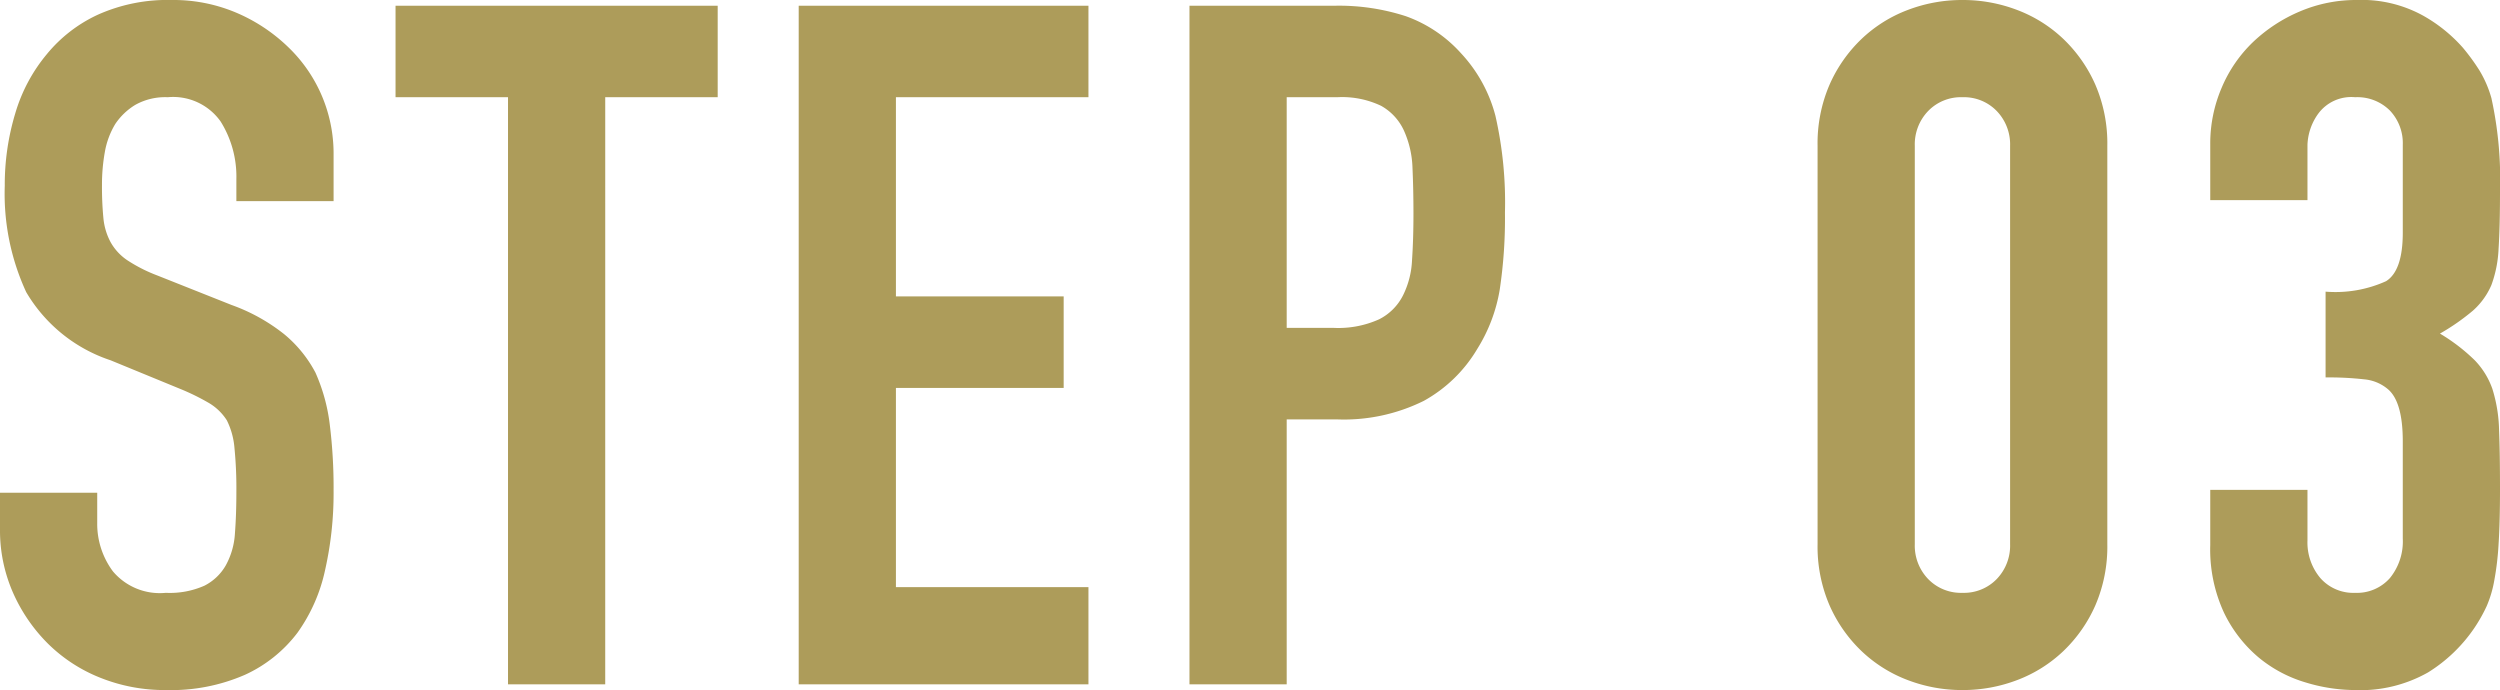
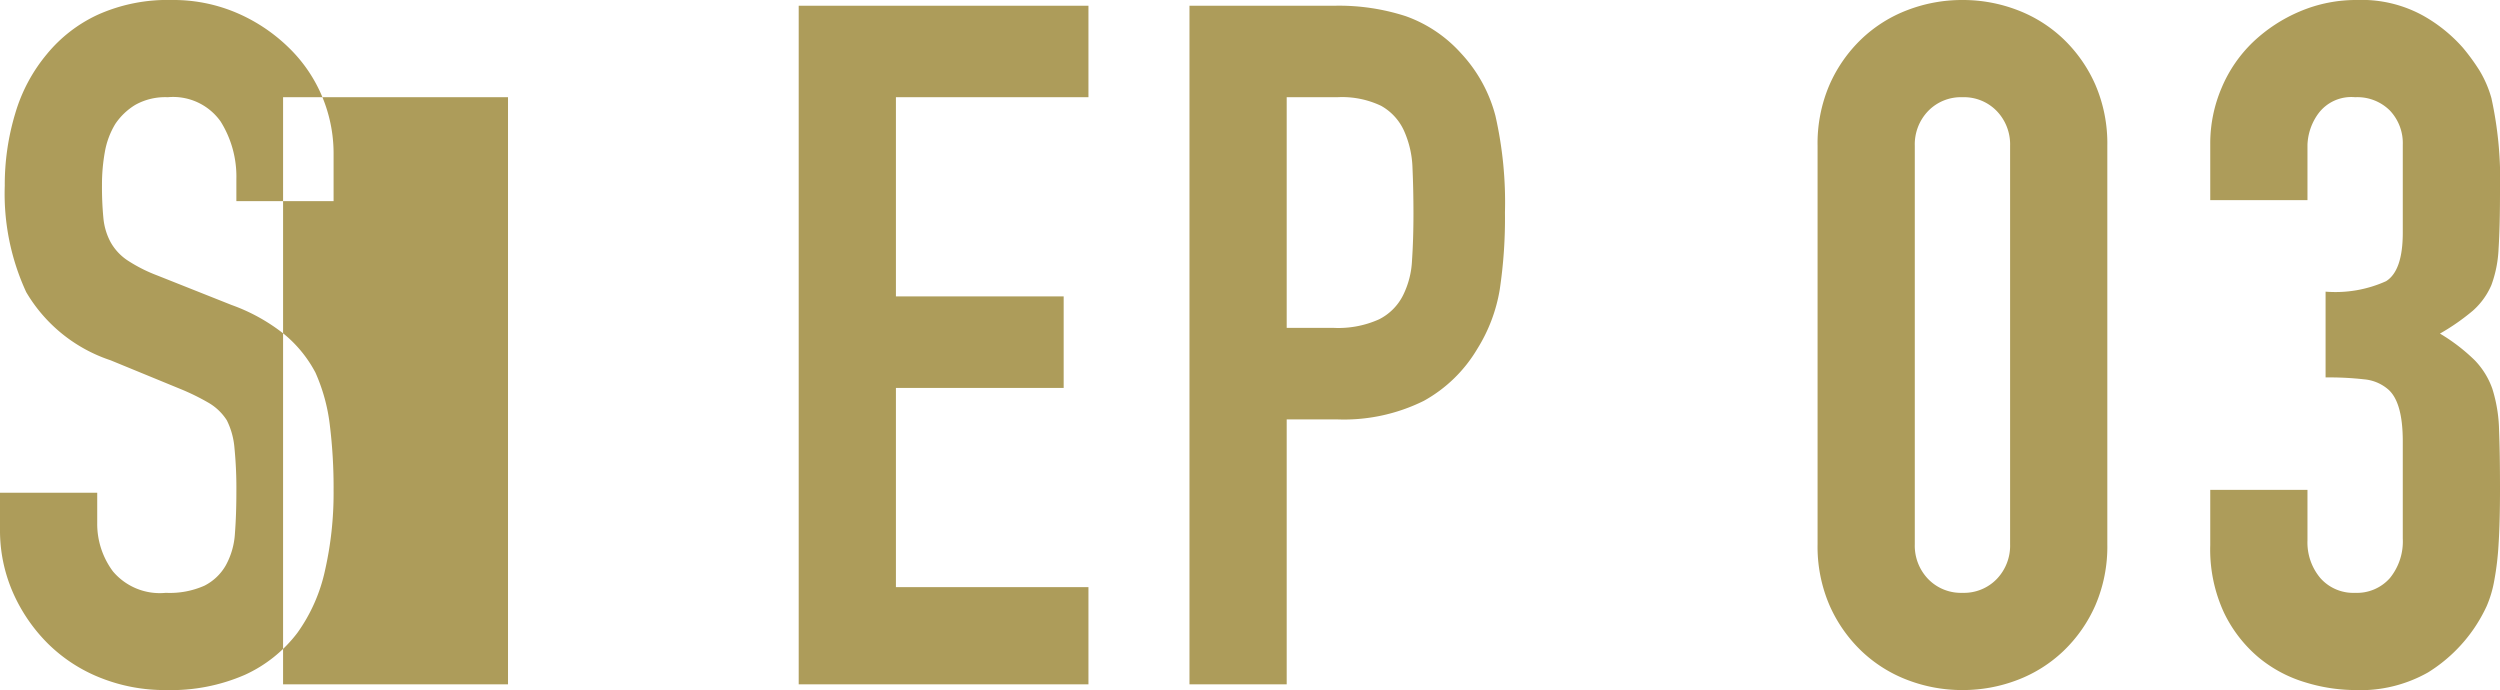
<svg xmlns="http://www.w3.org/2000/svg" width="131.15" height="36.2" viewBox="0 0 131.15 36.2">
-   <path id="landutilization_box05_step03" d="M18.9-25.35H13.8V-26.5a5.445,5.445,0,0,0-.825-3.025A3.051,3.051,0,0,0,10.2-30.8a3.209,3.209,0,0,0-1.7.4,3.353,3.353,0,0,0-1.05,1,4.229,4.229,0,0,0-.55,1.475A9.63,9.63,0,0,0,6.75-26.2a16.906,16.906,0,0,0,.075,1.75A3.322,3.322,0,0,0,7.2-23.2a2.78,2.78,0,0,0,.875.95,8.038,8.038,0,0,0,1.575.8l3.9,1.55a9.67,9.67,0,0,1,2.75,1.525,6.593,6.593,0,0,1,1.65,2.025,9.466,9.466,0,0,1,.75,2.725,26.966,26.966,0,0,1,.2,3.475,18.323,18.323,0,0,1-.45,4.175A8.8,8.8,0,0,1,17-2.7,7.2,7.2,0,0,1,14.25-.5,9.7,9.7,0,0,1,10.1.3,9.079,9.079,0,0,1,6.65-.35,8.206,8.206,0,0,1,3.9-2.15,8.76,8.76,0,0,1,2.075-4.825,8.123,8.123,0,0,1,1.4-8.15v-1.9H6.5v1.6a4.166,4.166,0,0,0,.825,2.525A3.214,3.214,0,0,0,10.1-4.8a4.475,4.475,0,0,0,2.025-.375A2.692,2.692,0,0,0,13.25-6.25a3.948,3.948,0,0,0,.475-1.675Q13.8-8.9,13.8-10.1a21.552,21.552,0,0,0-.1-2.3,3.958,3.958,0,0,0-.4-1.45,2.811,2.811,0,0,0-.925-.9,11.853,11.853,0,0,0-1.525-.75L7.2-17a8.084,8.084,0,0,1-4.425-3.575A12.3,12.3,0,0,1,1.65-26.15a12.933,12.933,0,0,1,.55-3.8,8.643,8.643,0,0,1,1.65-3.1,7.562,7.562,0,0,1,2.675-2.075A8.928,8.928,0,0,1,10.4-35.9a8.461,8.461,0,0,1,3.475.7A8.951,8.951,0,0,1,16.6-33.35a7.725,7.725,0,0,1,2.3,5.5ZM28.05,0V-30.8h-5.9v-4.8h16.9v4.8h-5.9V0ZM43.3,0V-35.6H58.5v4.8H48.4v10.45h8.8v4.8H48.4V-5.1H58.5V0ZM63.8,0V-35.6h7.65a11.372,11.372,0,0,1,3.7.55,7.1,7.1,0,0,1,2.9,1.95,7.625,7.625,0,0,1,1.8,3.275,20.481,20.481,0,0,1,.5,5.075,25.173,25.173,0,0,1-.275,4.05A8.467,8.467,0,0,1,78.9-17.6a7.444,7.444,0,0,1-2.8,2.725,9.423,9.423,0,0,1-4.6.975H68.9V0Zm5.1-30.8v12.1h2.45a5.212,5.212,0,0,0,2.4-.45A2.832,2.832,0,0,0,75-20.4a4.569,4.569,0,0,0,.475-1.85q.075-1.1.075-2.45,0-1.25-.05-2.375a5.138,5.138,0,0,0-.45-1.975,2.839,2.839,0,0,0-1.2-1.3,4.764,4.764,0,0,0-2.3-.45Zm27.85,2.55a7.776,7.776,0,0,1,.625-3.2,7.487,7.487,0,0,1,1.675-2.4,7.206,7.206,0,0,1,2.425-1.525,7.992,7.992,0,0,1,2.875-.525,7.992,7.992,0,0,1,2.875.525,7.206,7.206,0,0,1,2.425,1.525,7.487,7.487,0,0,1,1.675,2.4,7.776,7.776,0,0,1,.625,3.2v20.9a7.776,7.776,0,0,1-.625,3.2,7.487,7.487,0,0,1-1.675,2.4,7.206,7.206,0,0,1-2.425,1.525A7.992,7.992,0,0,1,104.35.3a7.992,7.992,0,0,1-2.875-.525A7.206,7.206,0,0,1,99.05-1.75a7.487,7.487,0,0,1-1.675-2.4,7.776,7.776,0,0,1-.625-3.2Zm5.1,20.9a2.522,2.522,0,0,0,.7,1.825,2.392,2.392,0,0,0,1.8.725,2.392,2.392,0,0,0,1.8-.725,2.522,2.522,0,0,0,.7-1.825v-20.9a2.522,2.522,0,0,0-.7-1.825,2.392,2.392,0,0,0-1.8-.725,2.392,2.392,0,0,0-1.8.725,2.522,2.522,0,0,0-.7,1.825ZM123.4-20.6a6.445,6.445,0,0,0,3.175-.55q.875-.55.875-2.55v-4.6a2.486,2.486,0,0,0-.675-1.8,2.417,2.417,0,0,0-1.825-.7,2.153,2.153,0,0,0-1.925.85,2.952,2.952,0,0,0-.575,1.65v2.9h-5.1v-2.95a7.411,7.411,0,0,1,.6-2.95,7.173,7.173,0,0,1,1.65-2.4,8.2,8.2,0,0,1,2.45-1.6,7.535,7.535,0,0,1,3-.6,6.663,6.663,0,0,1,3.475.825A8,8,0,0,1,130.6-33.4a10.925,10.925,0,0,1,.875,1.2,5.84,5.84,0,0,1,.625,1.45,19.937,19.937,0,0,1,.45,4.9q0,1.85-.075,3a6.276,6.276,0,0,1-.375,1.9,3.8,3.8,0,0,1-.975,1.35,11.564,11.564,0,0,1-1.725,1.2,9.686,9.686,0,0,1,1.825,1.4,4.117,4.117,0,0,1,.925,1.5,7.749,7.749,0,0,1,.35,2.125q.05,1.225.05,3.125,0,1.75-.075,2.9a14.924,14.924,0,0,1-.225,1.9,5.926,5.926,0,0,1-.4,1.35,8.229,8.229,0,0,1-.65,1.15,8.079,8.079,0,0,1-2.425,2.325A7.209,7.209,0,0,1,124.9.3a8.989,8.989,0,0,1-2.55-.4,6.952,6.952,0,0,1-2.45-1.3,7.058,7.058,0,0,1-1.825-2.35,7.881,7.881,0,0,1-.725-3.55v-2.9h5.1v2.65a2.9,2.9,0,0,0,.675,1.975,2.3,2.3,0,0,0,1.825.775,2.3,2.3,0,0,0,1.825-.775,3.048,3.048,0,0,0,.675-2.075v-5.1q0-2.1-.8-2.75a2.225,2.225,0,0,0-1.225-.5,16.461,16.461,0,0,0-2.025-.1Z" transform="translate(-1.4 35.9)" fill="#ad9c5a" />
+   <path id="landutilization_box05_step03" d="M18.9-25.35H13.8V-26.5a5.445,5.445,0,0,0-.825-3.025A3.051,3.051,0,0,0,10.2-30.8a3.209,3.209,0,0,0-1.7.4,3.353,3.353,0,0,0-1.05,1,4.229,4.229,0,0,0-.55,1.475A9.63,9.63,0,0,0,6.75-26.2a16.906,16.906,0,0,0,.075,1.75A3.322,3.322,0,0,0,7.2-23.2a2.78,2.78,0,0,0,.875.95,8.038,8.038,0,0,0,1.575.8l3.9,1.55a9.67,9.67,0,0,1,2.75,1.525,6.593,6.593,0,0,1,1.65,2.025,9.466,9.466,0,0,1,.75,2.725,26.966,26.966,0,0,1,.2,3.475,18.323,18.323,0,0,1-.45,4.175A8.8,8.8,0,0,1,17-2.7,7.2,7.2,0,0,1,14.25-.5,9.7,9.7,0,0,1,10.1.3,9.079,9.079,0,0,1,6.65-.35,8.206,8.206,0,0,1,3.9-2.15,8.76,8.76,0,0,1,2.075-4.825,8.123,8.123,0,0,1,1.4-8.15v-1.9H6.5v1.6a4.166,4.166,0,0,0,.825,2.525A3.214,3.214,0,0,0,10.1-4.8a4.475,4.475,0,0,0,2.025-.375A2.692,2.692,0,0,0,13.25-6.25a3.948,3.948,0,0,0,.475-1.675Q13.8-8.9,13.8-10.1a21.552,21.552,0,0,0-.1-2.3,3.958,3.958,0,0,0-.4-1.45,2.811,2.811,0,0,0-.925-.9,11.853,11.853,0,0,0-1.525-.75L7.2-17a8.084,8.084,0,0,1-4.425-3.575A12.3,12.3,0,0,1,1.65-26.15a12.933,12.933,0,0,1,.55-3.8,8.643,8.643,0,0,1,1.65-3.1,7.562,7.562,0,0,1,2.675-2.075A8.928,8.928,0,0,1,10.4-35.9a8.461,8.461,0,0,1,3.475.7A8.951,8.951,0,0,1,16.6-33.35a7.725,7.725,0,0,1,2.3,5.5ZM28.05,0V-30.8h-5.9v-4.8v4.8h-5.9V0ZM43.3,0V-35.6H58.5v4.8H48.4v10.45h8.8v4.8H48.4V-5.1H58.5V0ZM63.8,0V-35.6h7.65a11.372,11.372,0,0,1,3.7.55,7.1,7.1,0,0,1,2.9,1.95,7.625,7.625,0,0,1,1.8,3.275,20.481,20.481,0,0,1,.5,5.075,25.173,25.173,0,0,1-.275,4.05A8.467,8.467,0,0,1,78.9-17.6a7.444,7.444,0,0,1-2.8,2.725,9.423,9.423,0,0,1-4.6.975H68.9V0Zm5.1-30.8v12.1h2.45a5.212,5.212,0,0,0,2.4-.45A2.832,2.832,0,0,0,75-20.4a4.569,4.569,0,0,0,.475-1.85q.075-1.1.075-2.45,0-1.25-.05-2.375a5.138,5.138,0,0,0-.45-1.975,2.839,2.839,0,0,0-1.2-1.3,4.764,4.764,0,0,0-2.3-.45Zm27.85,2.55a7.776,7.776,0,0,1,.625-3.2,7.487,7.487,0,0,1,1.675-2.4,7.206,7.206,0,0,1,2.425-1.525,7.992,7.992,0,0,1,2.875-.525,7.992,7.992,0,0,1,2.875.525,7.206,7.206,0,0,1,2.425,1.525,7.487,7.487,0,0,1,1.675,2.4,7.776,7.776,0,0,1,.625,3.2v20.9a7.776,7.776,0,0,1-.625,3.2,7.487,7.487,0,0,1-1.675,2.4,7.206,7.206,0,0,1-2.425,1.525A7.992,7.992,0,0,1,104.35.3a7.992,7.992,0,0,1-2.875-.525A7.206,7.206,0,0,1,99.05-1.75a7.487,7.487,0,0,1-1.675-2.4,7.776,7.776,0,0,1-.625-3.2Zm5.1,20.9a2.522,2.522,0,0,0,.7,1.825,2.392,2.392,0,0,0,1.8.725,2.392,2.392,0,0,0,1.8-.725,2.522,2.522,0,0,0,.7-1.825v-20.9a2.522,2.522,0,0,0-.7-1.825,2.392,2.392,0,0,0-1.8-.725,2.392,2.392,0,0,0-1.8.725,2.522,2.522,0,0,0-.7,1.825ZM123.4-20.6a6.445,6.445,0,0,0,3.175-.55q.875-.55.875-2.55v-4.6a2.486,2.486,0,0,0-.675-1.8,2.417,2.417,0,0,0-1.825-.7,2.153,2.153,0,0,0-1.925.85,2.952,2.952,0,0,0-.575,1.65v2.9h-5.1v-2.95a7.411,7.411,0,0,1,.6-2.95,7.173,7.173,0,0,1,1.65-2.4,8.2,8.2,0,0,1,2.45-1.6,7.535,7.535,0,0,1,3-.6,6.663,6.663,0,0,1,3.475.825A8,8,0,0,1,130.6-33.4a10.925,10.925,0,0,1,.875,1.2,5.84,5.84,0,0,1,.625,1.45,19.937,19.937,0,0,1,.45,4.9q0,1.85-.075,3a6.276,6.276,0,0,1-.375,1.9,3.8,3.8,0,0,1-.975,1.35,11.564,11.564,0,0,1-1.725,1.2,9.686,9.686,0,0,1,1.825,1.4,4.117,4.117,0,0,1,.925,1.5,7.749,7.749,0,0,1,.35,2.125q.05,1.225.05,3.125,0,1.75-.075,2.9a14.924,14.924,0,0,1-.225,1.9,5.926,5.926,0,0,1-.4,1.35,8.229,8.229,0,0,1-.65,1.15,8.079,8.079,0,0,1-2.425,2.325A7.209,7.209,0,0,1,124.9.3a8.989,8.989,0,0,1-2.55-.4,6.952,6.952,0,0,1-2.45-1.3,7.058,7.058,0,0,1-1.825-2.35,7.881,7.881,0,0,1-.725-3.55v-2.9h5.1v2.65a2.9,2.9,0,0,0,.675,1.975,2.3,2.3,0,0,0,1.825.775,2.3,2.3,0,0,0,1.825-.775,3.048,3.048,0,0,0,.675-2.075v-5.1q0-2.1-.8-2.75a2.225,2.225,0,0,0-1.225-.5,16.461,16.461,0,0,0-2.025-.1Z" transform="translate(-1.4 35.9)" fill="#ad9c5a" />
</svg>